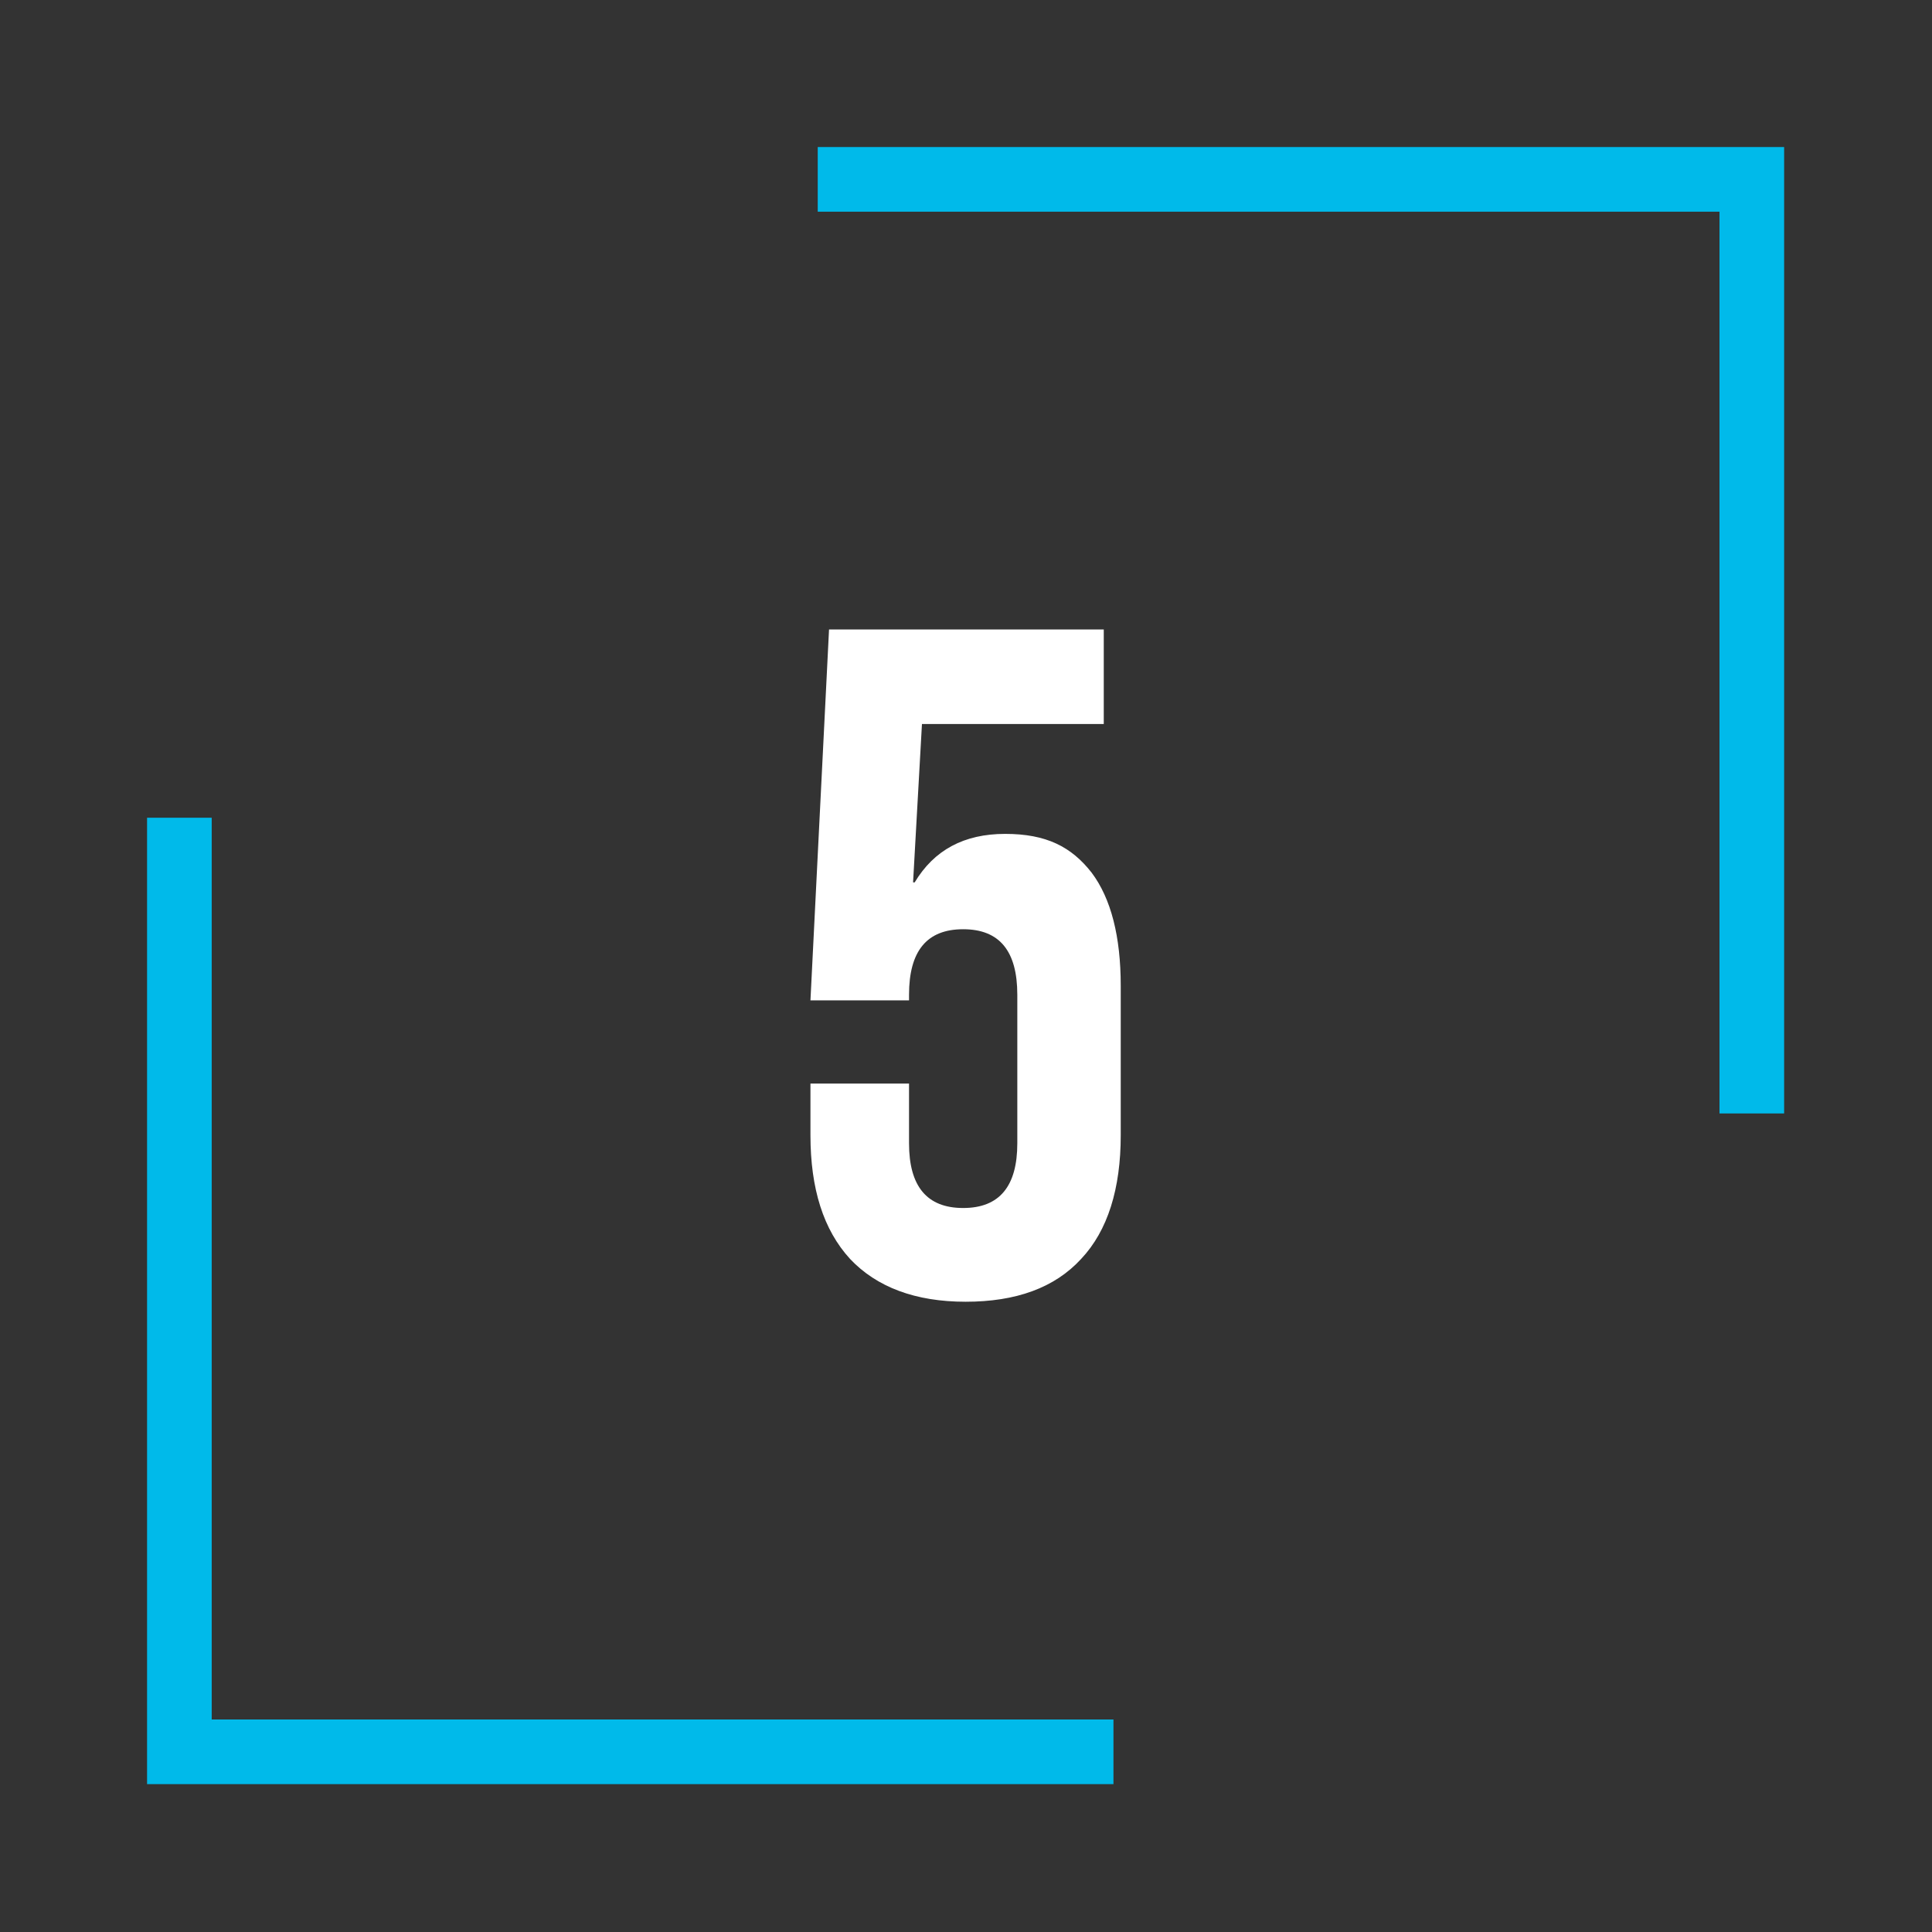
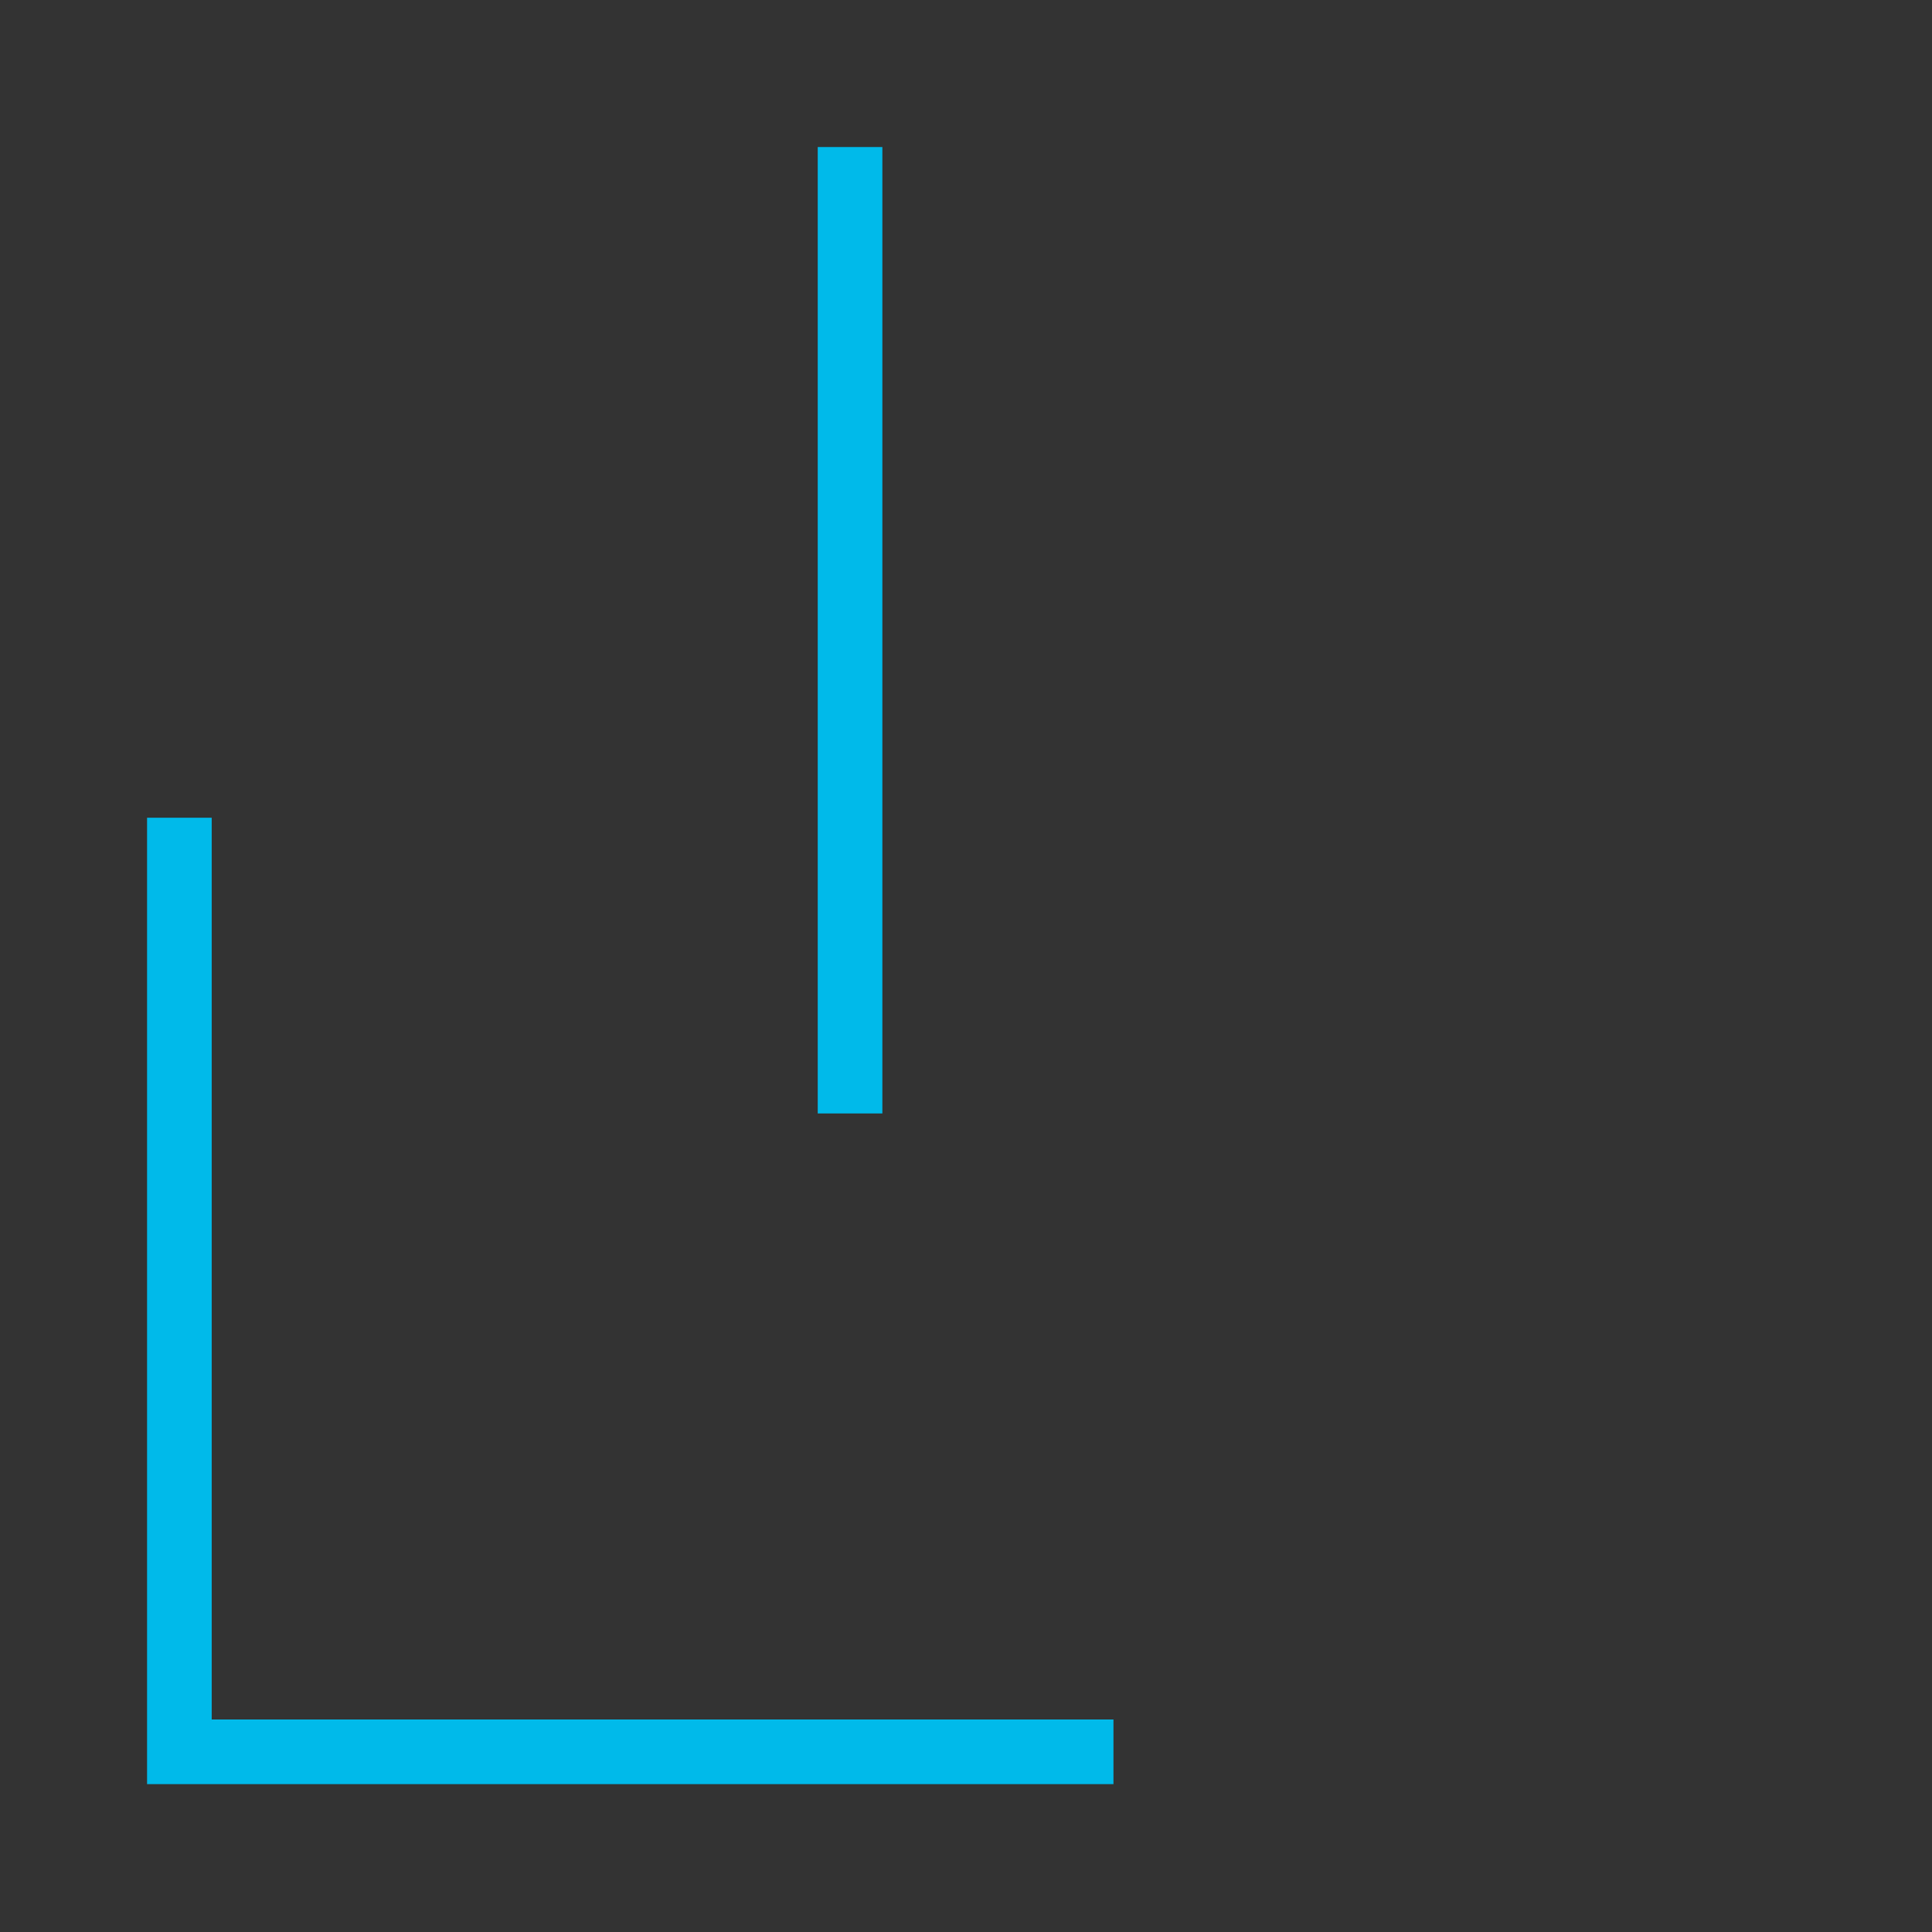
<svg xmlns="http://www.w3.org/2000/svg" id="Layer_1" viewBox="0 0 239.1 239.1">
  <rect x="0" y="0" width="239.1" height="239.1" fill="#333333" stroke="none" />
  <defs>
    <style>      .st0 {        fill: #fff;      }      .st1 {        fill: #00baea;      }    </style>
  </defs>
-   <path class="st1" d="M101.2,18.2v8h111.6v111.6h8V18.2h-119.6ZM26.2,101.2h-8v119.6h119.6v-8H26.2v-111.6Z" />
-   <path class="st0" d="M105.2,155.8c-3.3-3.6-4.9-8.7-4.9-15.3v-6.4h12.2v7.4c0,5.3,2.2,8,6.7,8s6.7-2.7,6.7-8v-18.4c0-5.4-2.2-8.1-6.7-8.1s-6.7,2.7-6.7,8.1v.7h-12.2l2.3-45.9h34v11.7h-22.5l-1.1,19.6h.2c2.4-4,6.1-6,11.2-6s8.2,1.6,10.7,4.8c2.4,3.2,3.6,7.9,3.6,14v18.5c0,6.6-1.6,11.8-4.9,15.3-3.3,3.6-8.1,5.3-14.3,5.3s-11-1.8-14.3-5.3Z" />
+   <path class="st1" d="M101.2,18.2v8v111.6h8V18.2h-119.6ZM26.2,101.2h-8v119.6h119.6v-8H26.2v-111.6Z" />
</svg>